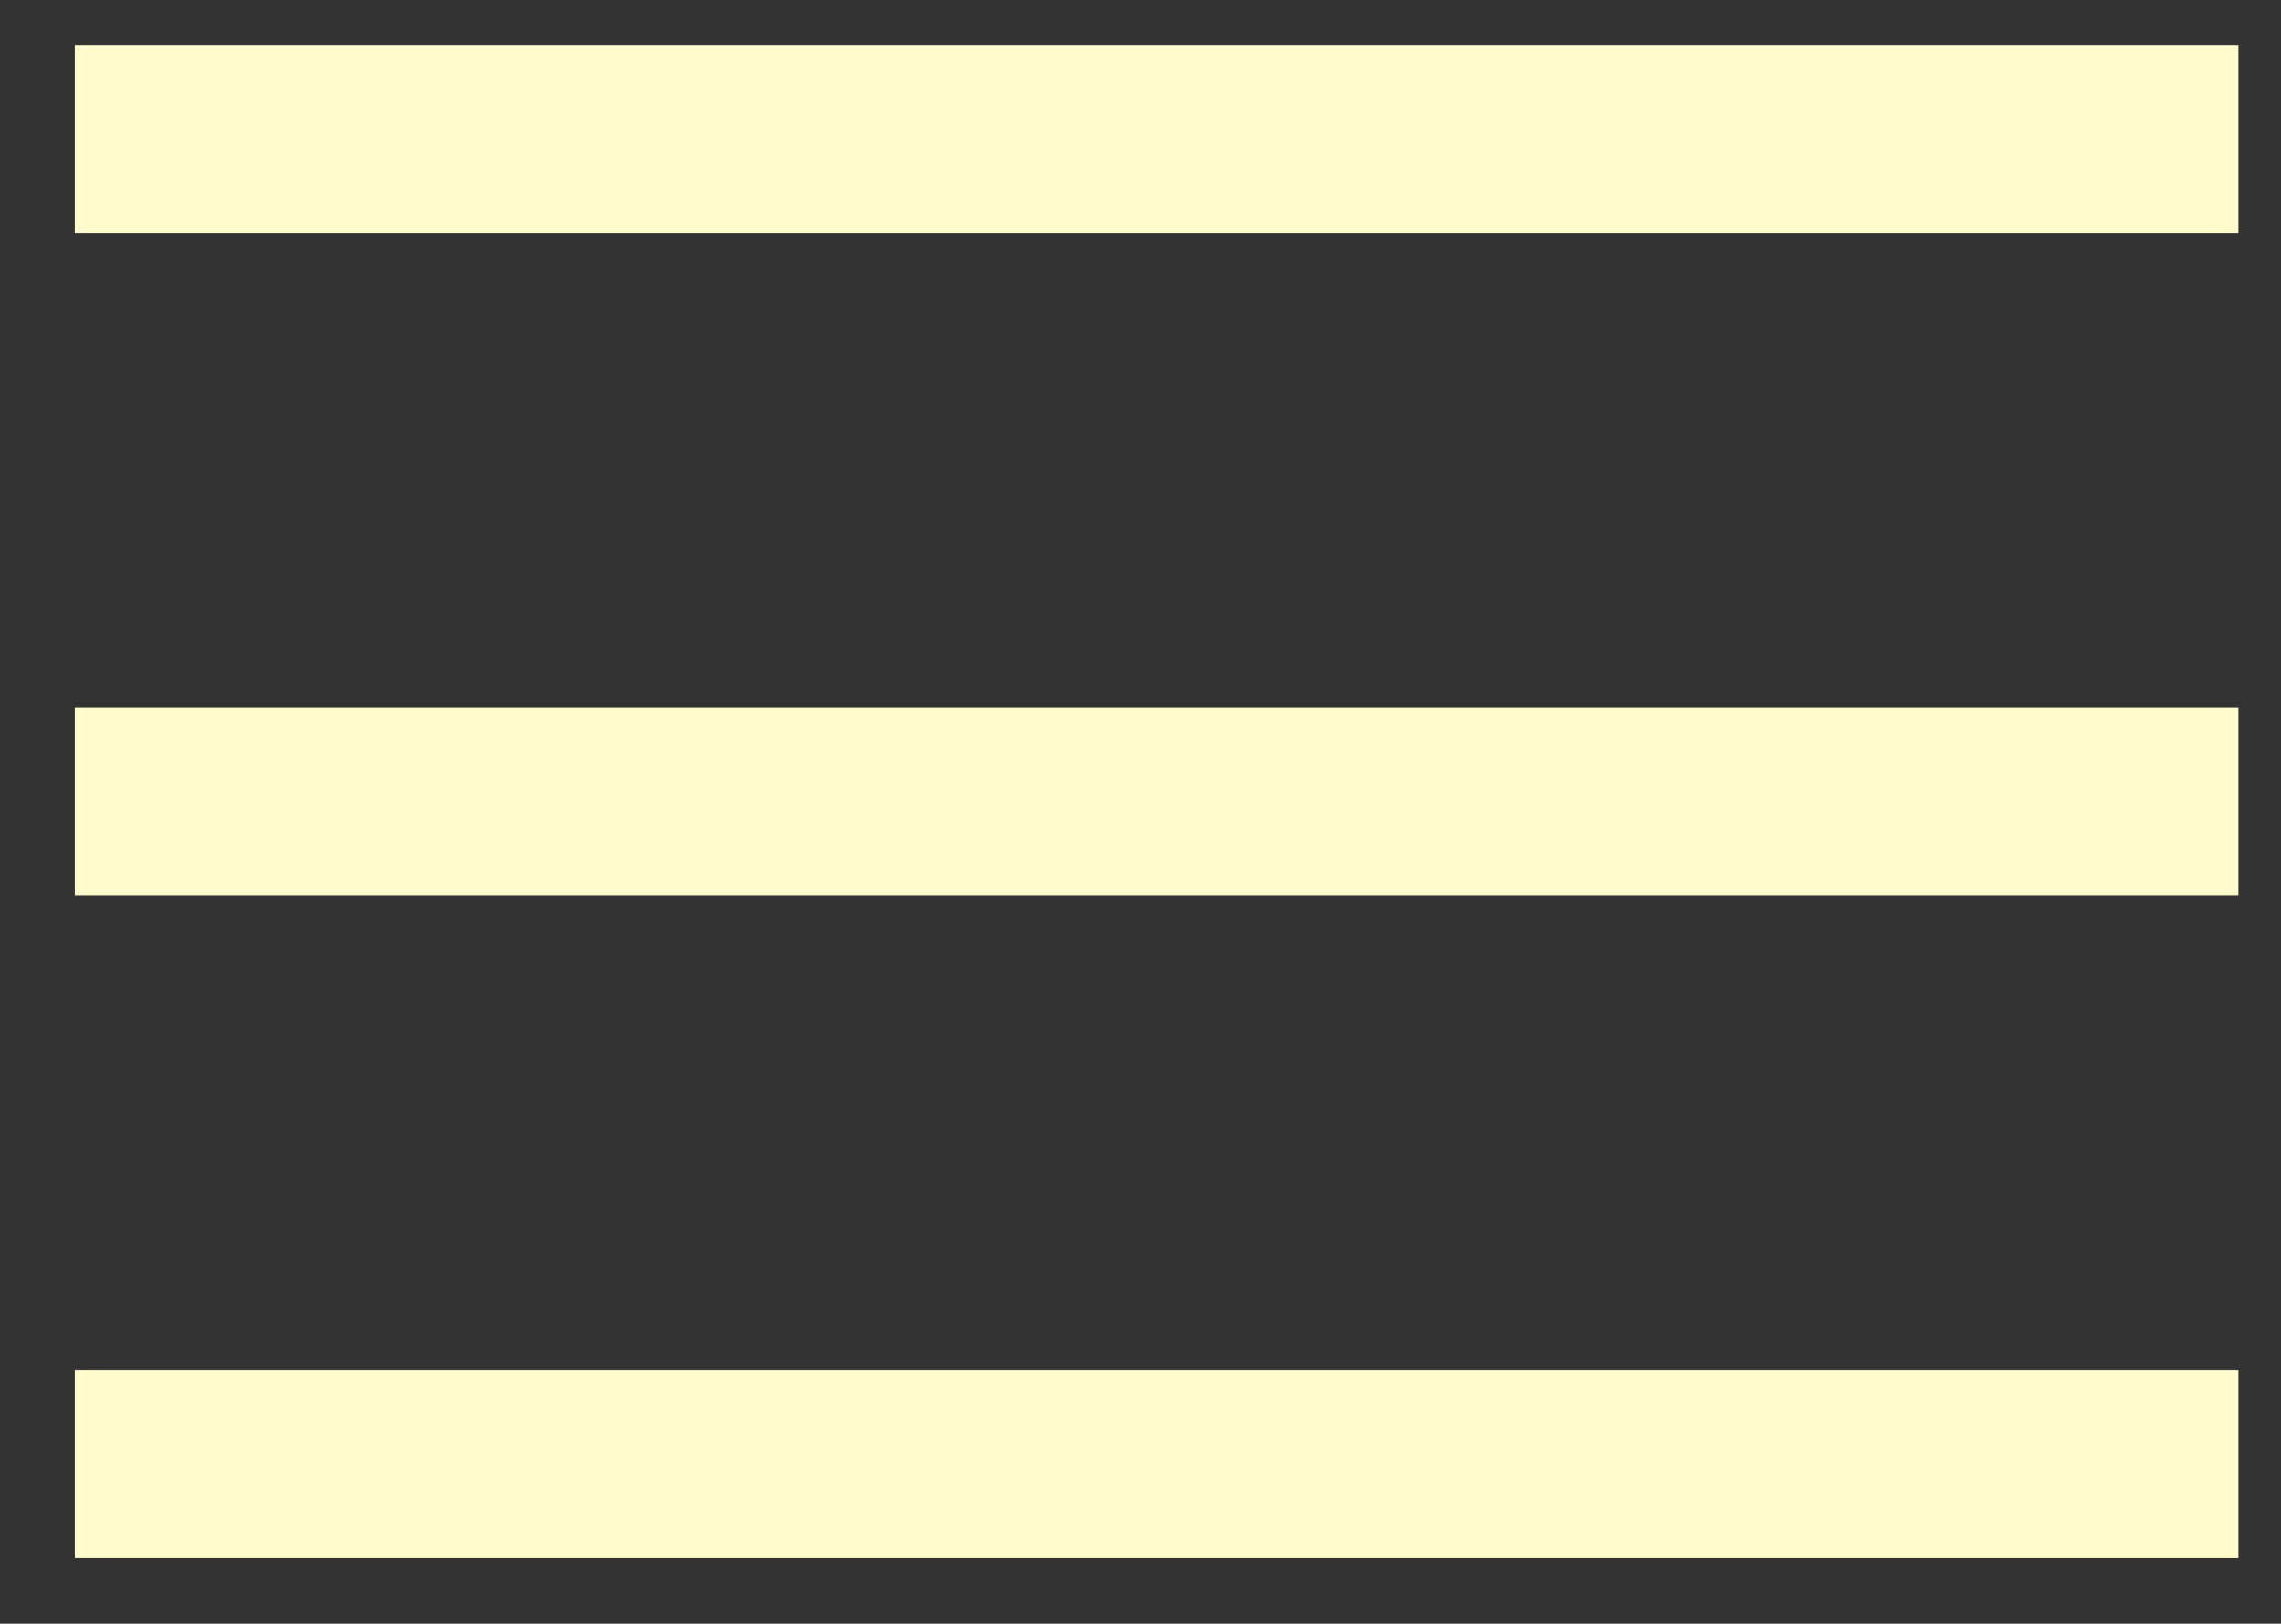
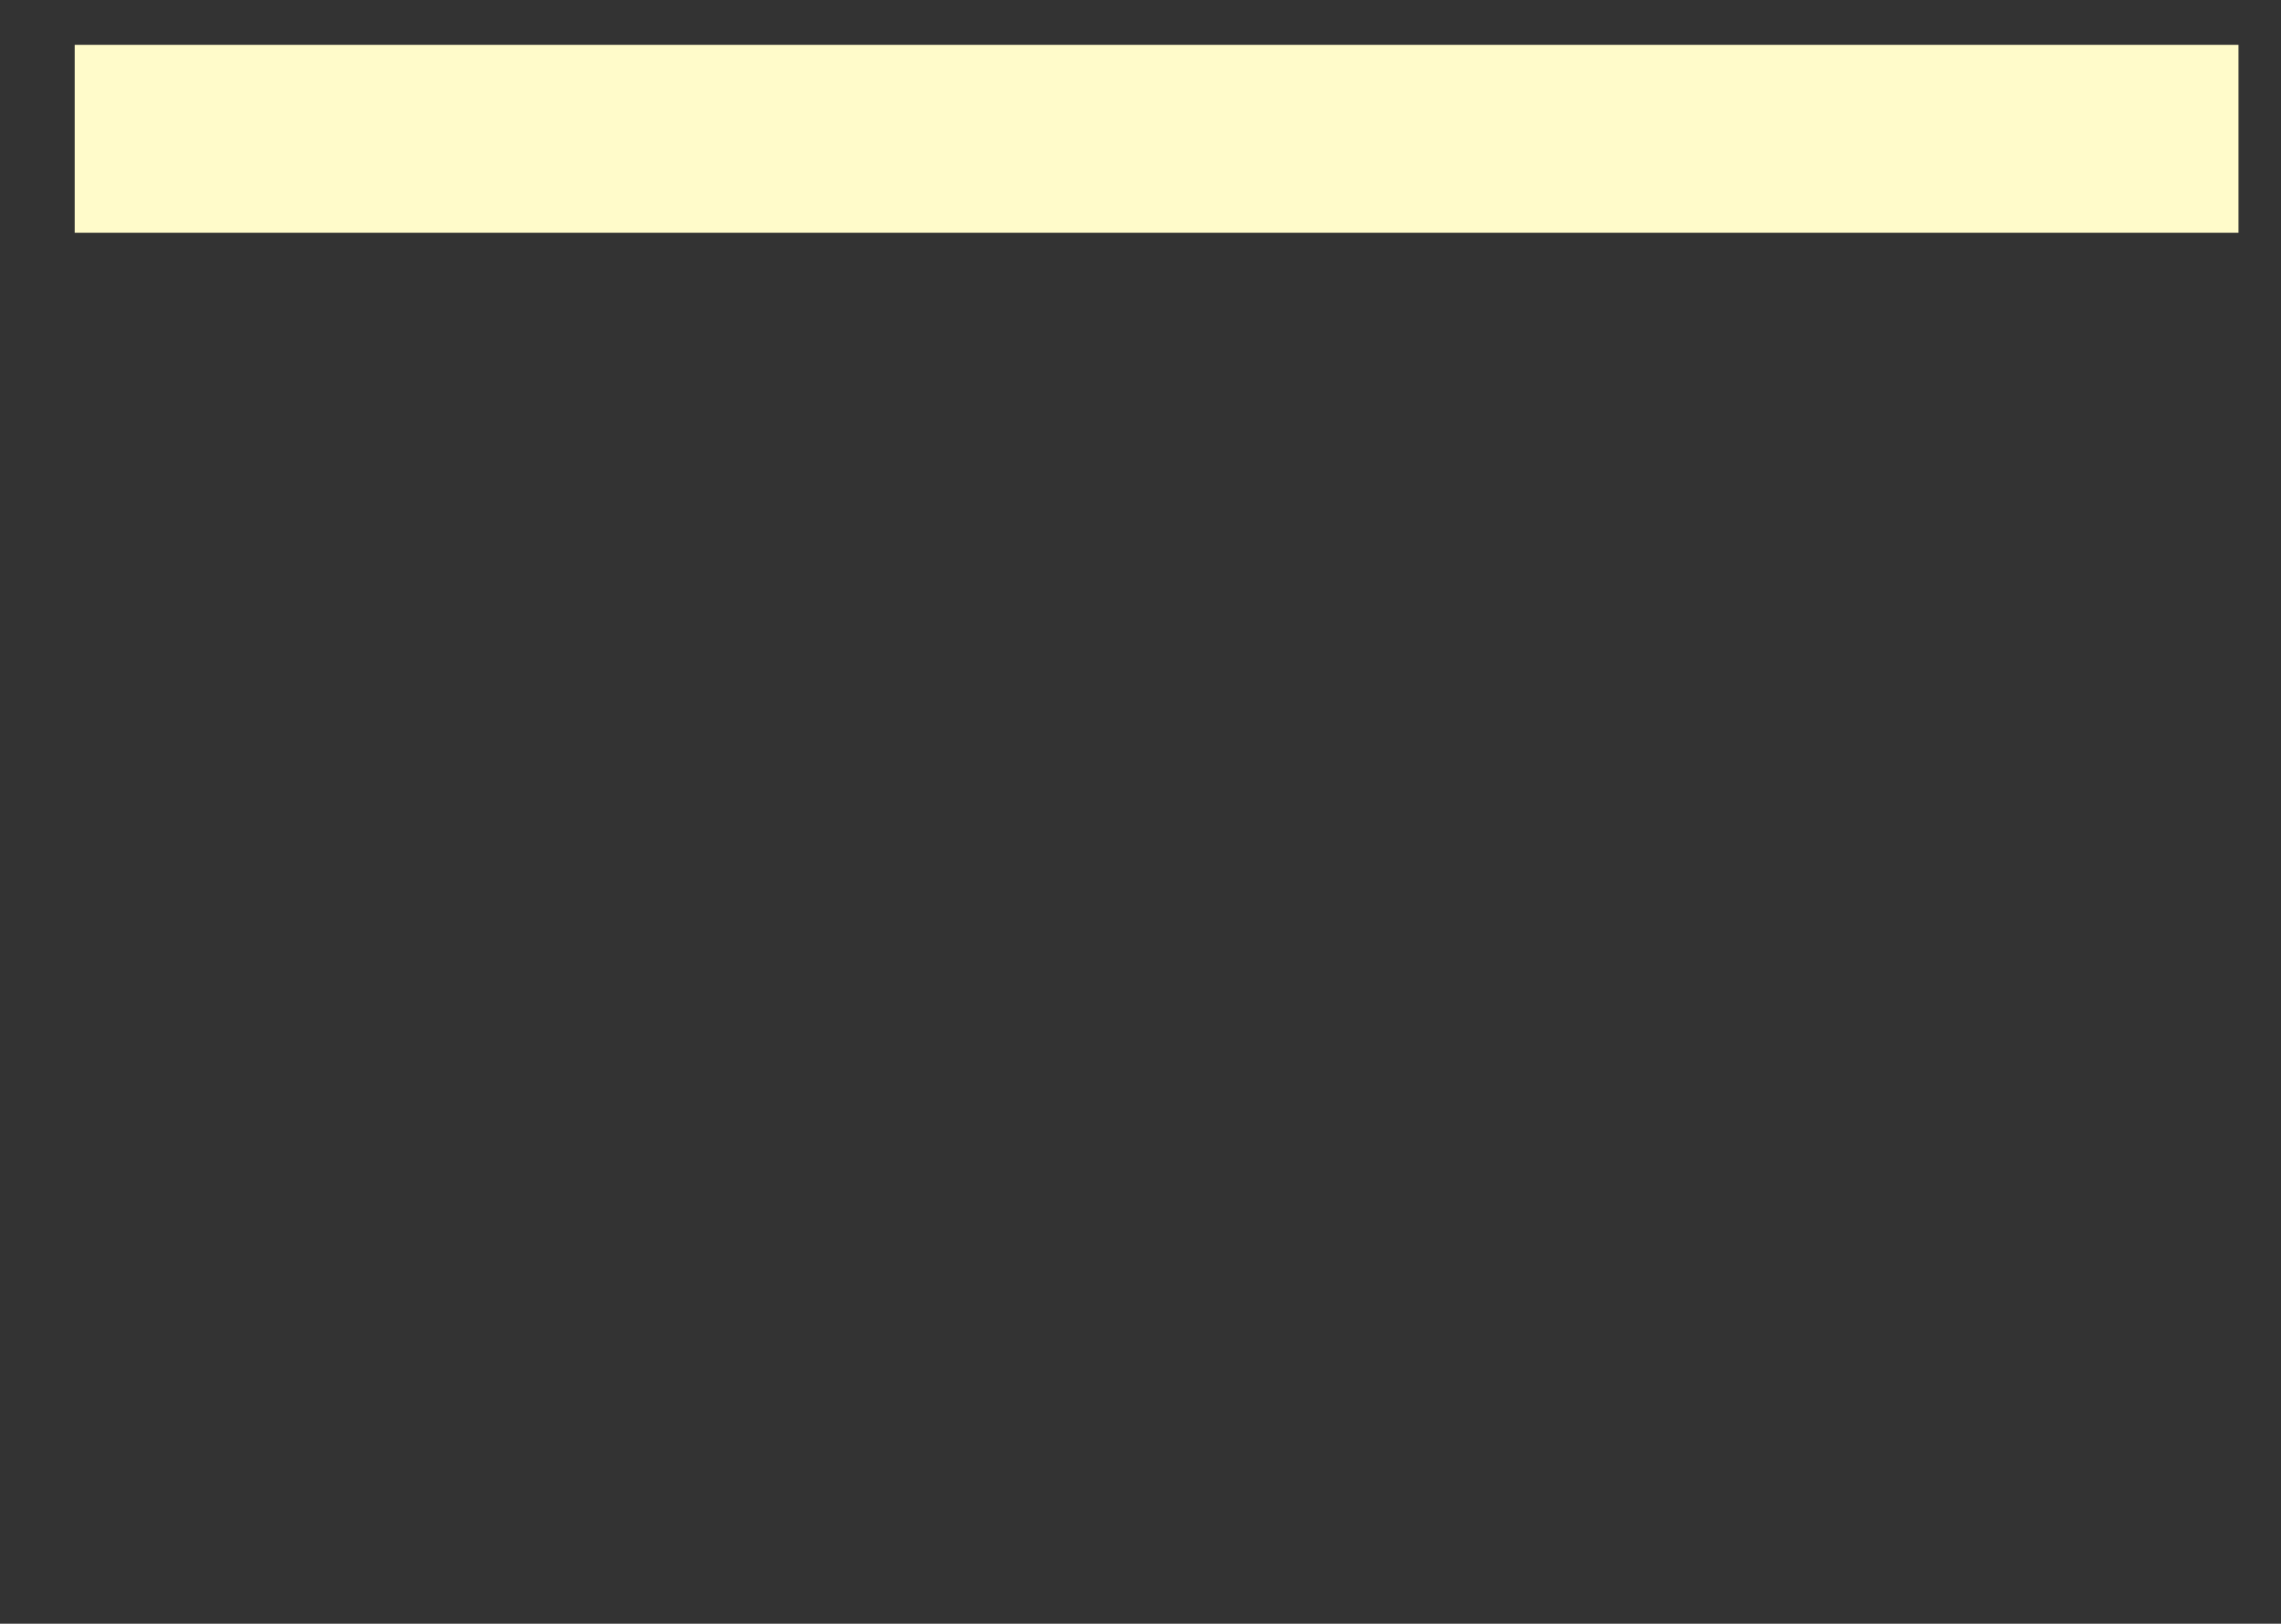
<svg xmlns="http://www.w3.org/2000/svg" version="1.1" id="Layer_1" x="0px" y="0px" width="34.416px" height="24.5px" viewBox="0 0 34.416 24.5" enable-background="new 0 0 34.416 24.5" xml:space="preserve">
  <rect x="0" y="0" width="34.416" height="24.5" fill="#333333" stroke="none" />
  <rect x="1.128" y="0.677" fill="#FFFBCA" width="32.646" height="2.835" />
-   <rect x="1.128" y="10.677" fill="#FFFBCA" width="32.646" height="2.834" />
-   <rect x="1.128" y="20.678" fill="#FFFBCA" width="32.646" height="2.834" />
</svg>